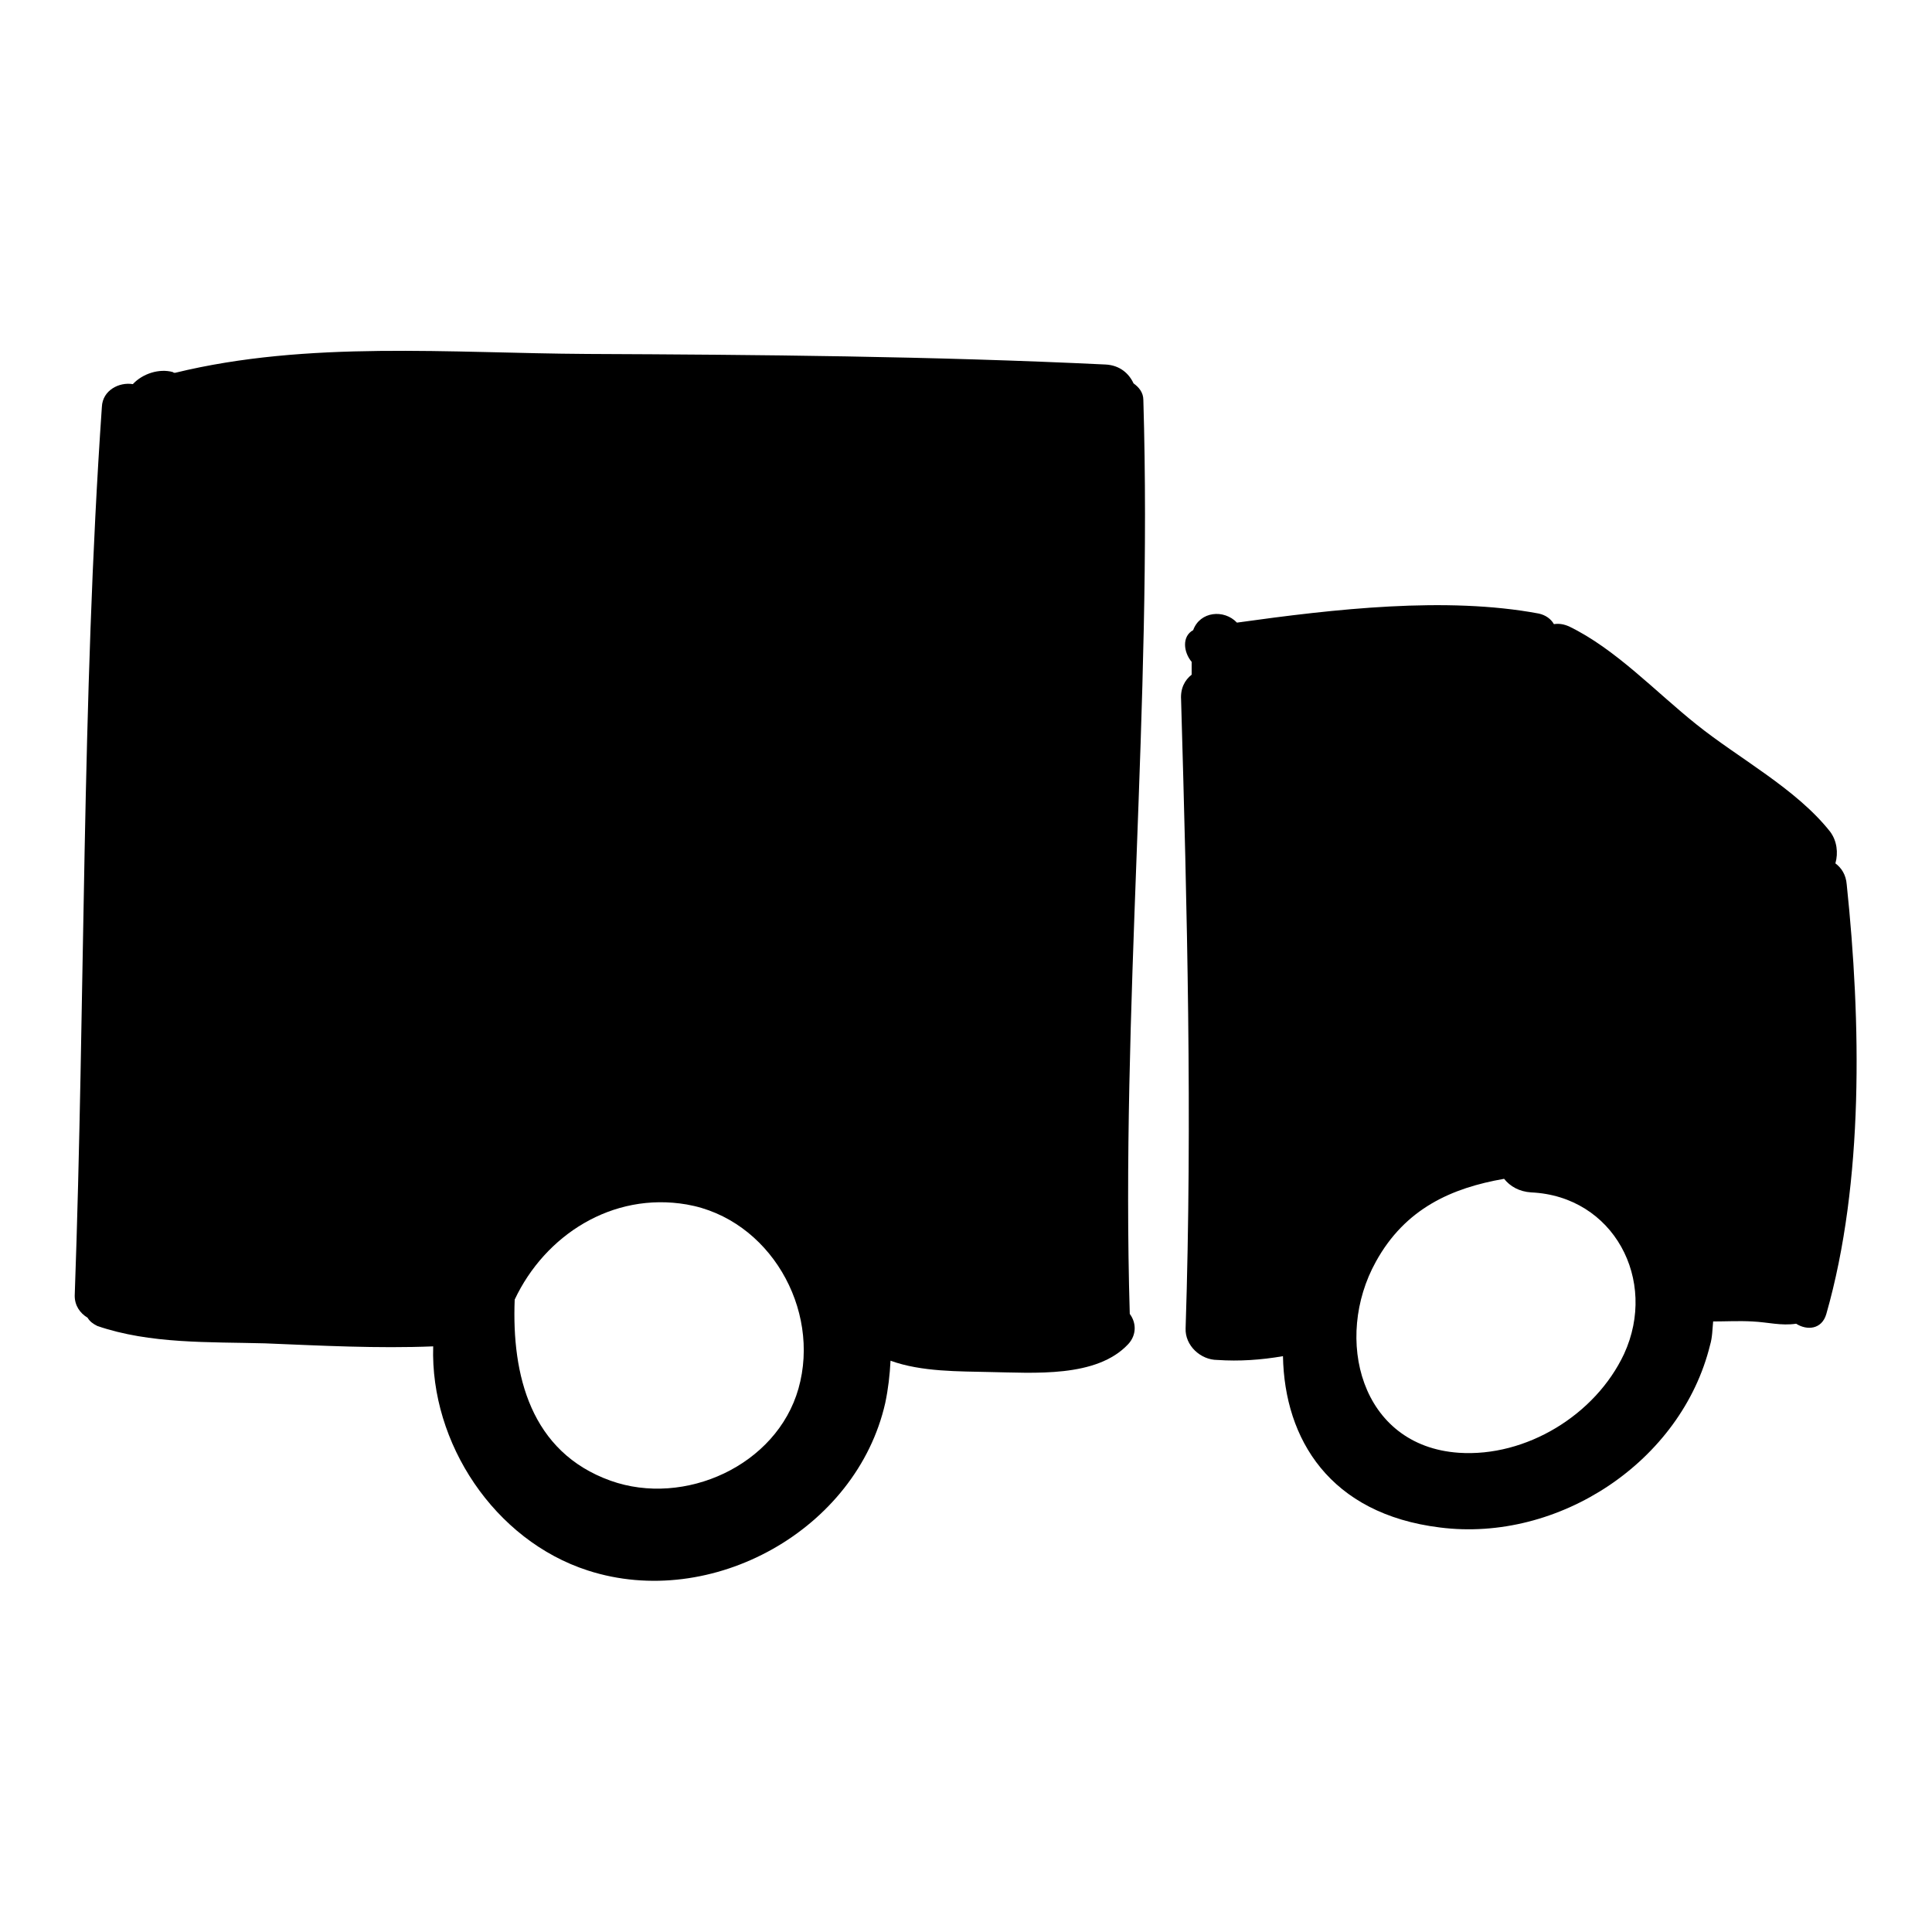
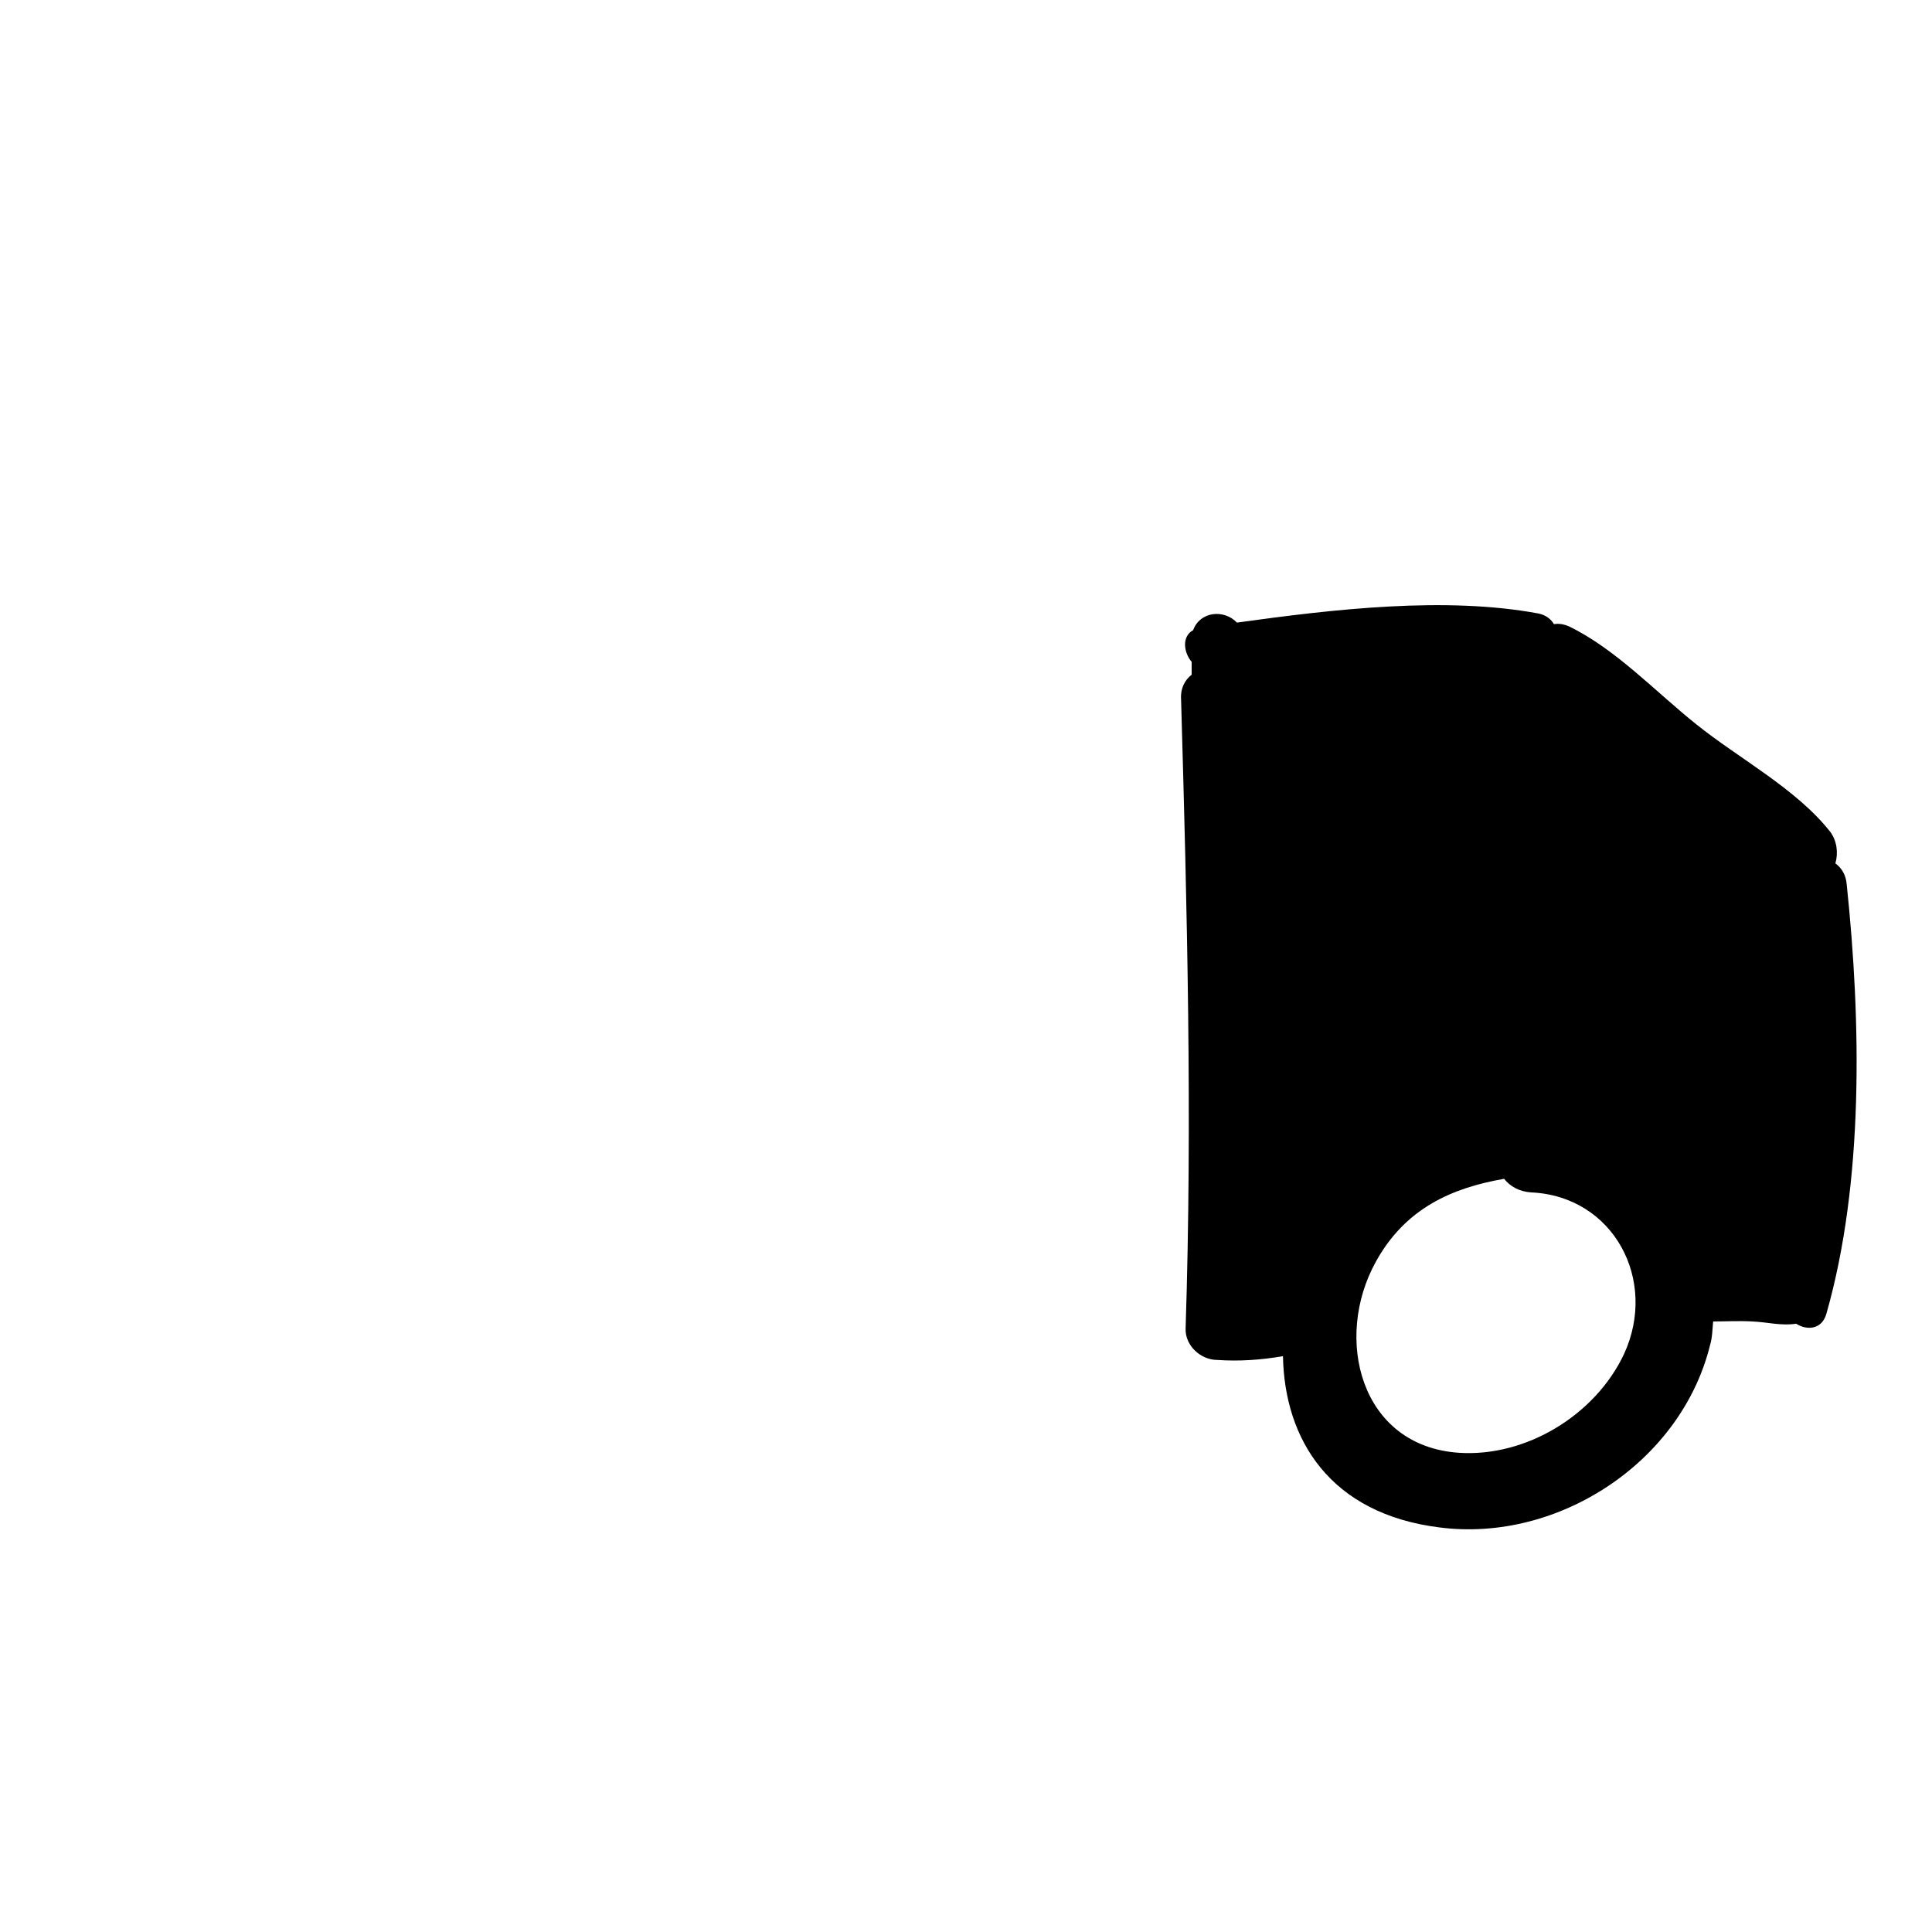
<svg xmlns="http://www.w3.org/2000/svg" version="1.1" x="0px" y="0px" viewBox="0 0 256 256" enable-background="new 0 0 256 256" xml:space="preserve">
  <g>
    <g>
      <g>
-         <path fill="#000000" d="M151.5,53c0-1-0.6-1.7-1.3-2.2c-0.6-1.3-1.8-2.4-3.7-2.5c-22.9-1.1-45.8-1.3-68.7-1.4c-18.1-0.1-37-1.8-54.6,2.5c-0.1,0-0.2,0-0.3-0.1c-1.8-0.5-4,0.2-5.3,1.6c-1.8-0.3-4,0.8-4.1,3c-2.7,38.9-2.2,78.8-3.6,117.8c0,1.3,0.7,2.3,1.7,2.9c0.3,0.5,0.7,0.8,1.3,1.1c7,2.4,14.8,2.1,22.2,2.3c7.4,0.3,14.9,0.7,22.3,0.4c-0.4,12.8,8.1,25.7,20.5,29.7c16.4,5.3,35.6-5.4,39.4-22.2c0.4-1.9,0.6-3.7,0.7-5.6c4.1,1.5,9.2,1.4,13.1,1.5c5.9,0.1,14.2,0.8,18.4-3.7c1.1-1.2,1.1-2.8,0.2-4C148.5,133.7,152.7,93.3,151.5,53z M105.8,184c-2.9,10.2-15.1,15.7-24.9,12.2c-10.6-3.8-13.1-14-12.7-24c4-8.5,12.9-14.3,22.8-12.6C101.9,161.5,108.8,173.4,105.8,184z" />
        <path fill="#000000" d="M244.7,117.2c-0.1-1.3-0.7-2.2-1.5-2.8c0.4-1.4,0.2-3-0.7-4.2c-4.5-5.7-12.1-9.7-17.7-14.2c-5.4-4.3-10.7-10-16.9-13c-0.7-0.3-1.3-0.4-2-0.3c-0.4-0.7-1.1-1.2-2-1.4c-12.3-2.3-27.1-0.6-40,1.2c-1.7-1.8-4.9-1.5-5.8,1c-1.5,0.8-1.3,2.9-0.2,4.2c0,0.6,0,1.1,0,1.7c-0.9,0.7-1.5,1.8-1.4,3.3c0.8,27.8,1.5,55.6,0.6,83.3c-0.1,2.3,2,4.2,4.2,4.2c2.9,0.2,5.8,0,8.7-0.5c0.2,11,6.2,20.9,20.8,22.7c15.7,2,32-8.7,35.8-24.2c0.3-1,0.3-2.1,0.4-3.1c1.7,0,3.4-0.1,5.2,0c2.1,0.1,3.8,0.6,5.8,0.3c1.4,0.9,3.4,0.8,4-1.3C247,156.6,246.6,135.3,244.7,117.2z M215.2,179.4c-3.8,8.1-13,13.7-21.9,13.1c-13.1-0.9-16.6-15.2-11-25.3c3.9-7.1,10.1-9.8,17-11c0.8,1,2,1.7,3.6,1.8C213.8,158.5,219.7,169.6,215.2,179.4z" />
      </g>
      <g />
      <g />
      <g />
      <g />
      <g />
      <g />
      <g />
      <g />
      <g />
      <g />
      <g />
      <g />
      <g />
      <g />
      <g />
    </g>
  </g>
</svg>